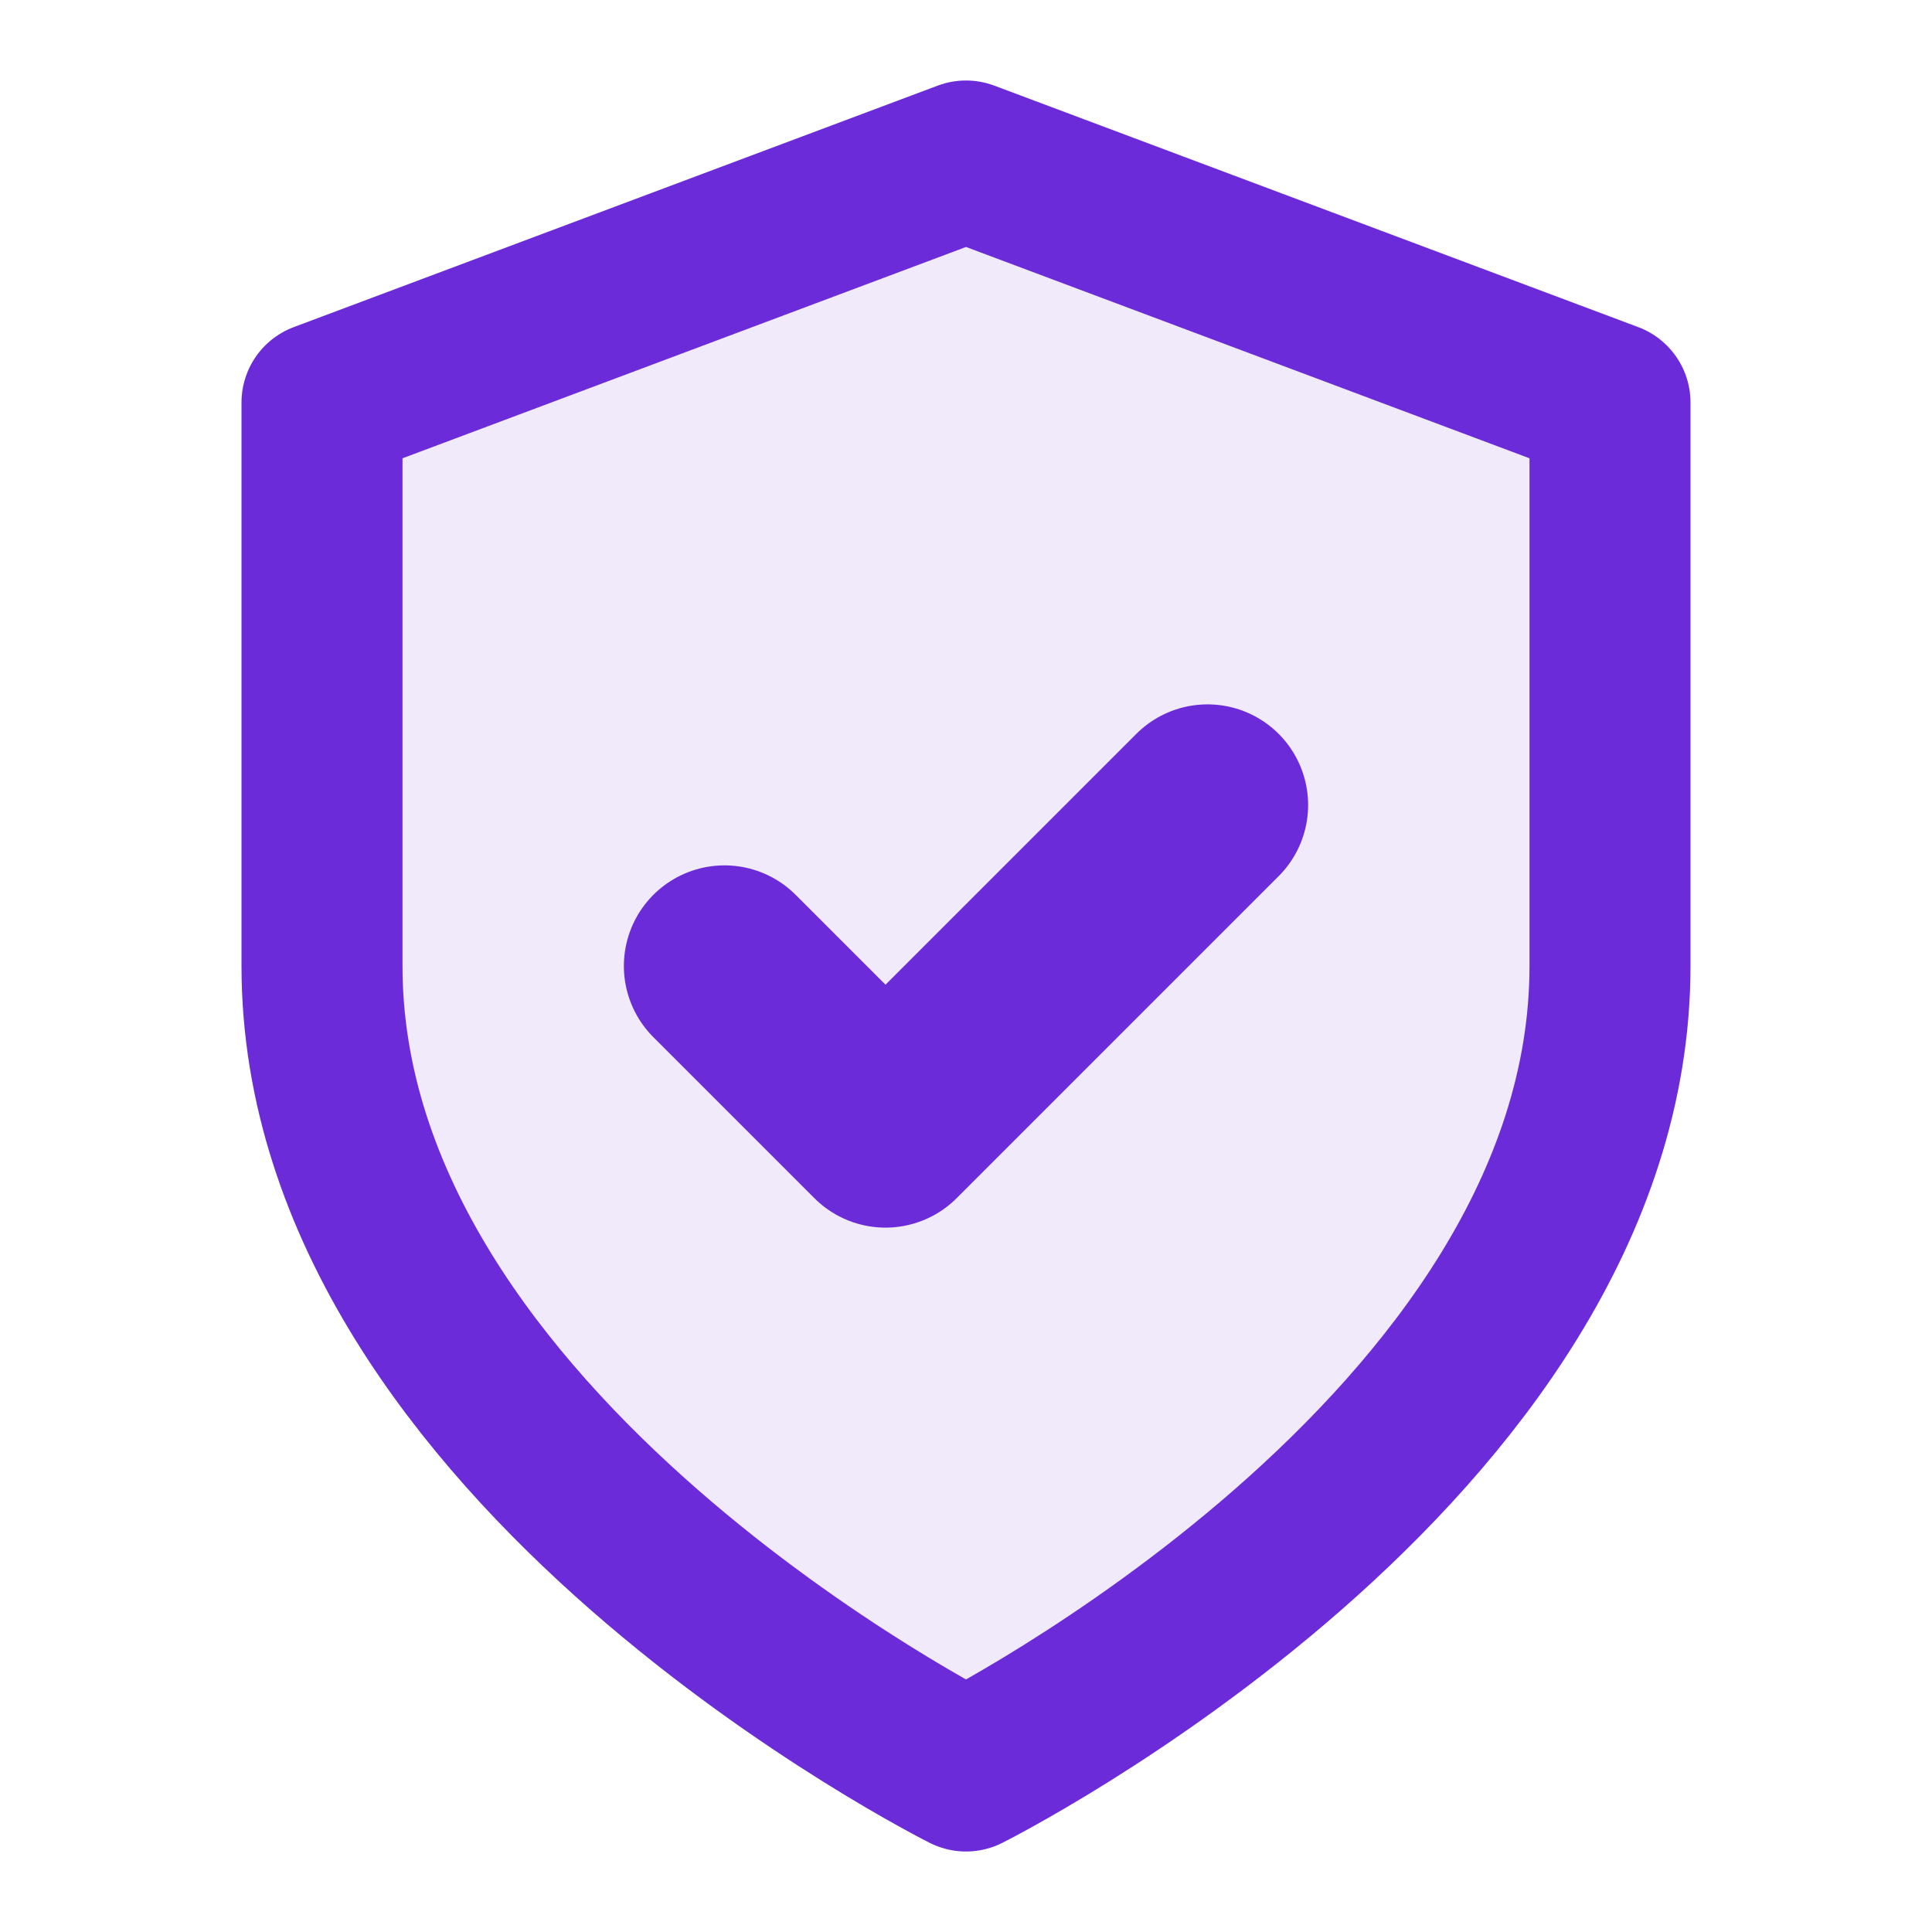
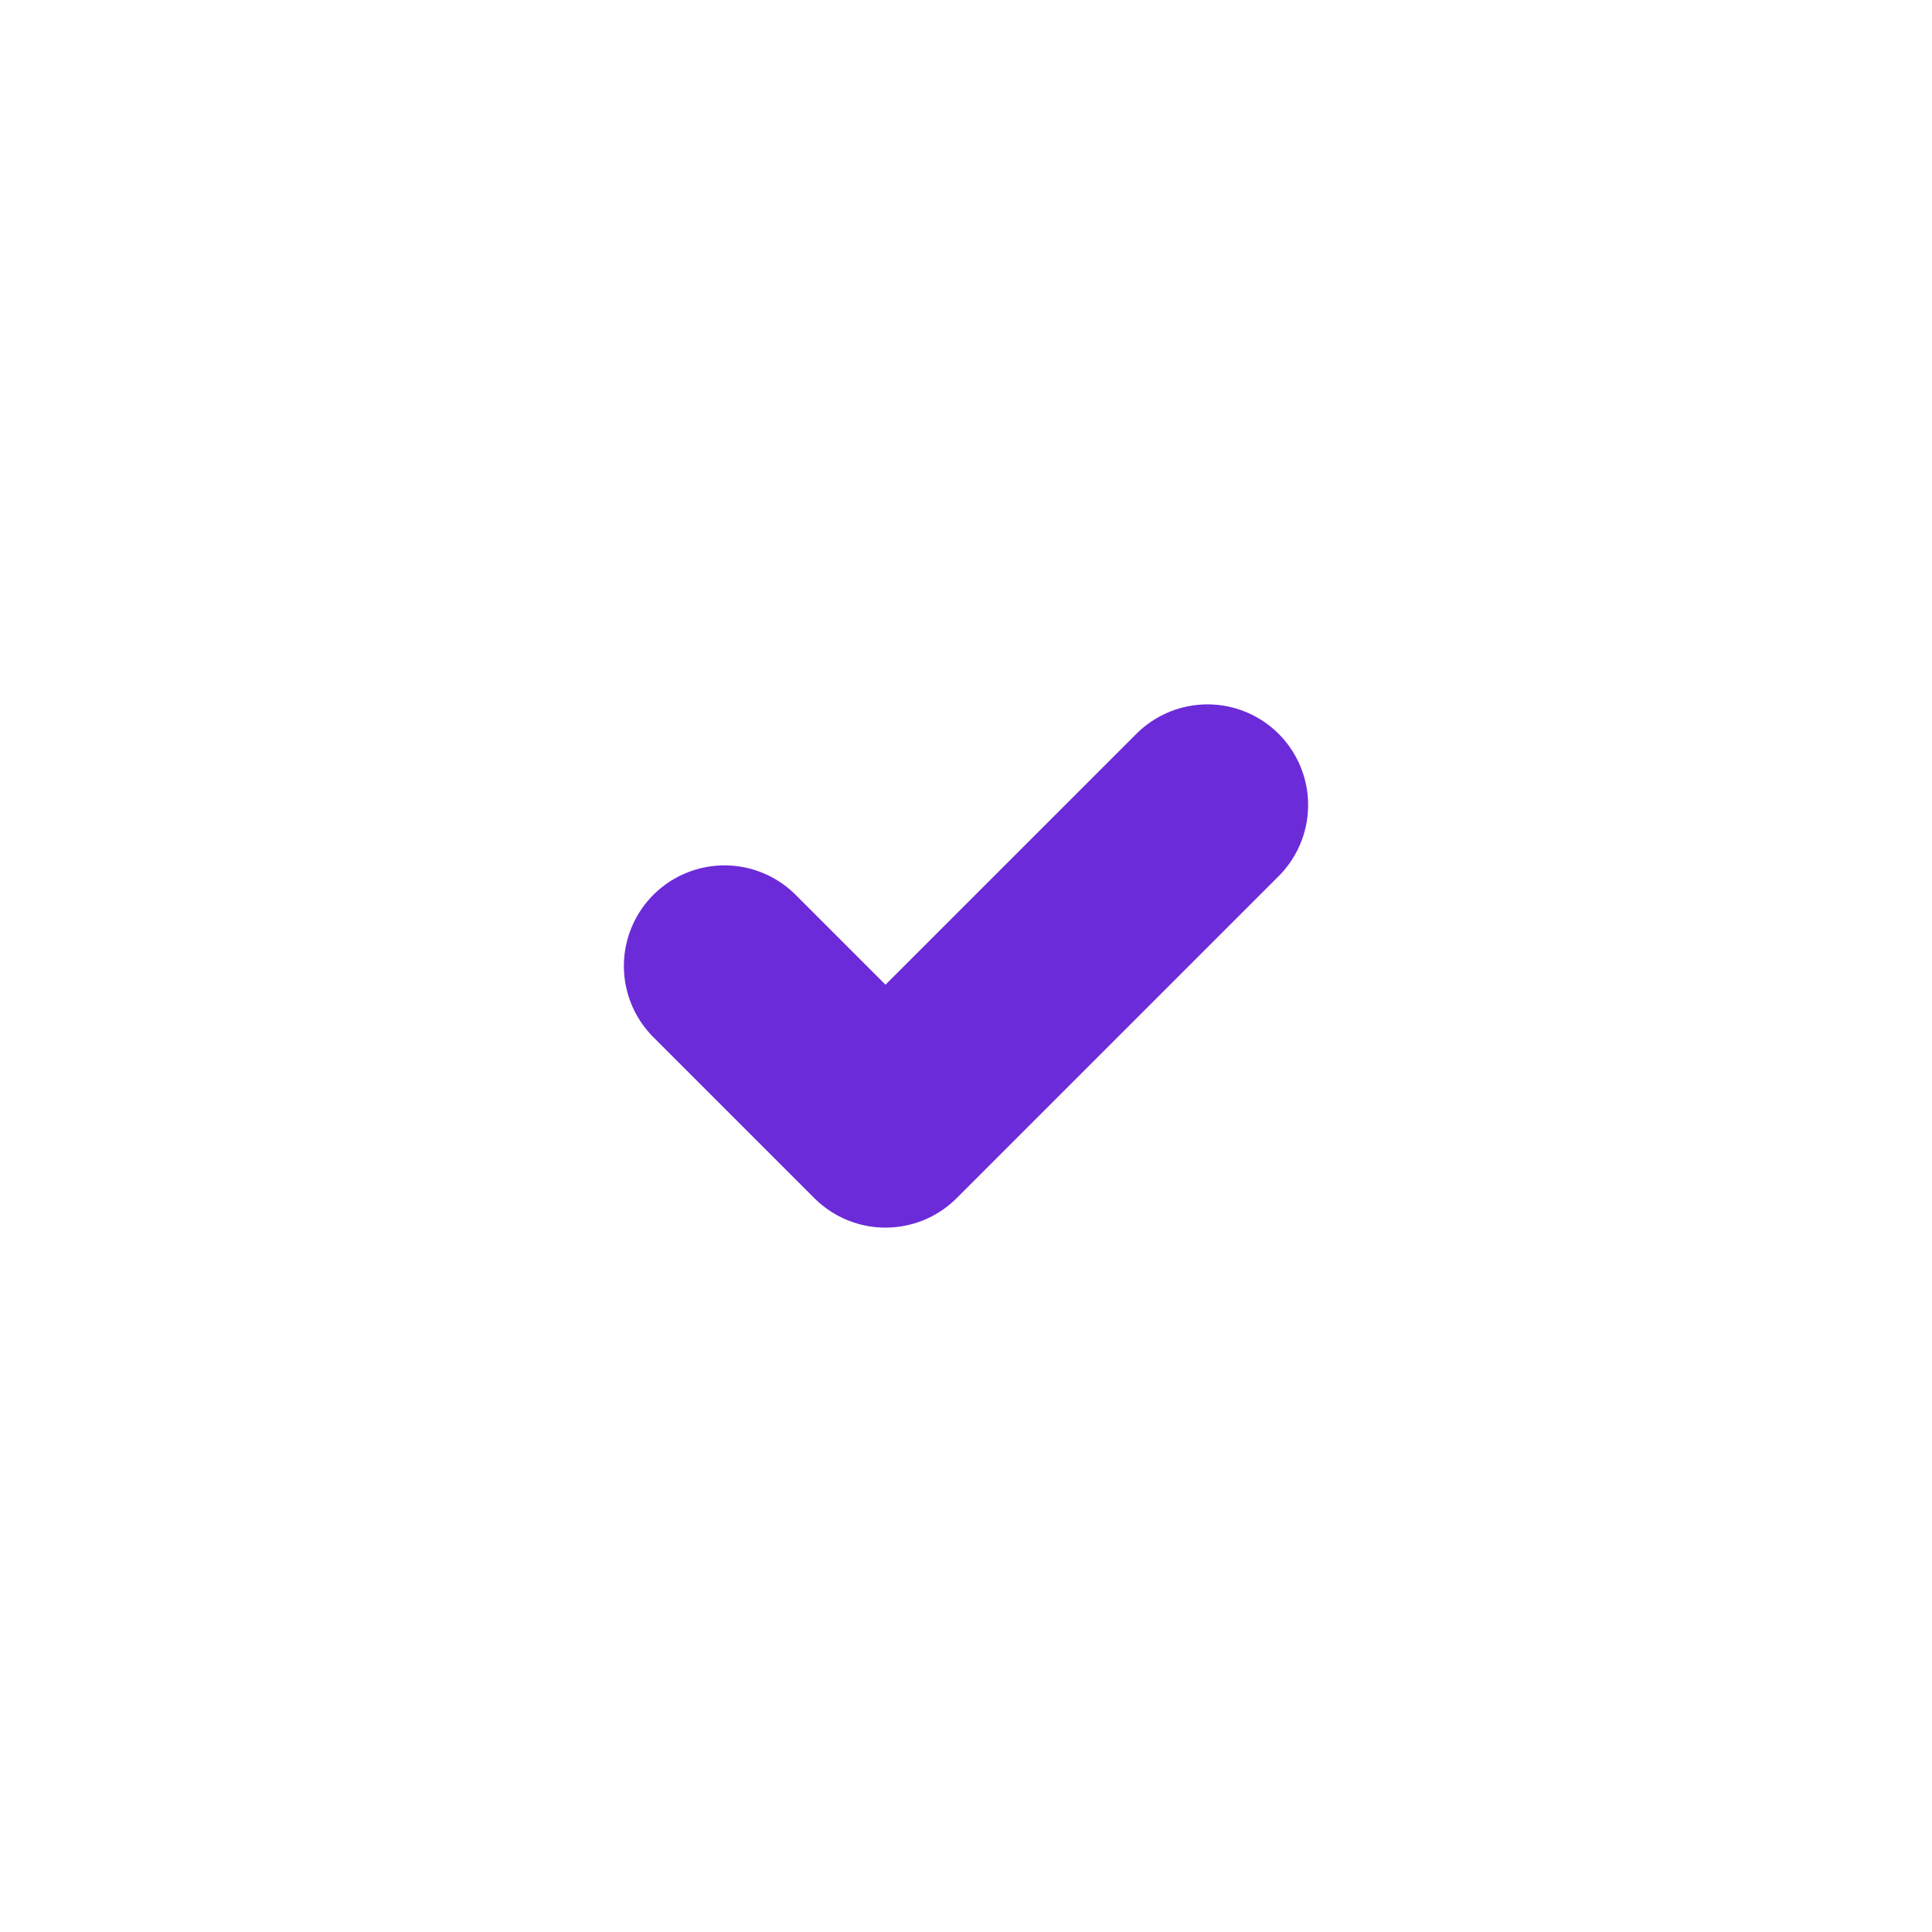
<svg xmlns="http://www.w3.org/2000/svg" viewBox="0 0 24 24" fill="none">
-   <path d="M12 22C12 22 20 18 20 12V5L12 2L4 5V12C4 18 12 22 12 22Z" stroke="#6C2BD9" stroke-width="2" stroke-linecap="round" stroke-linejoin="round" fill="#6C2BD9" fill-opacity="0.1" />
  <path d="M9 12L11 14L15 10" stroke="#6C2BD9" stroke-width="2.5" stroke-linecap="round" stroke-linejoin="round" />
</svg>